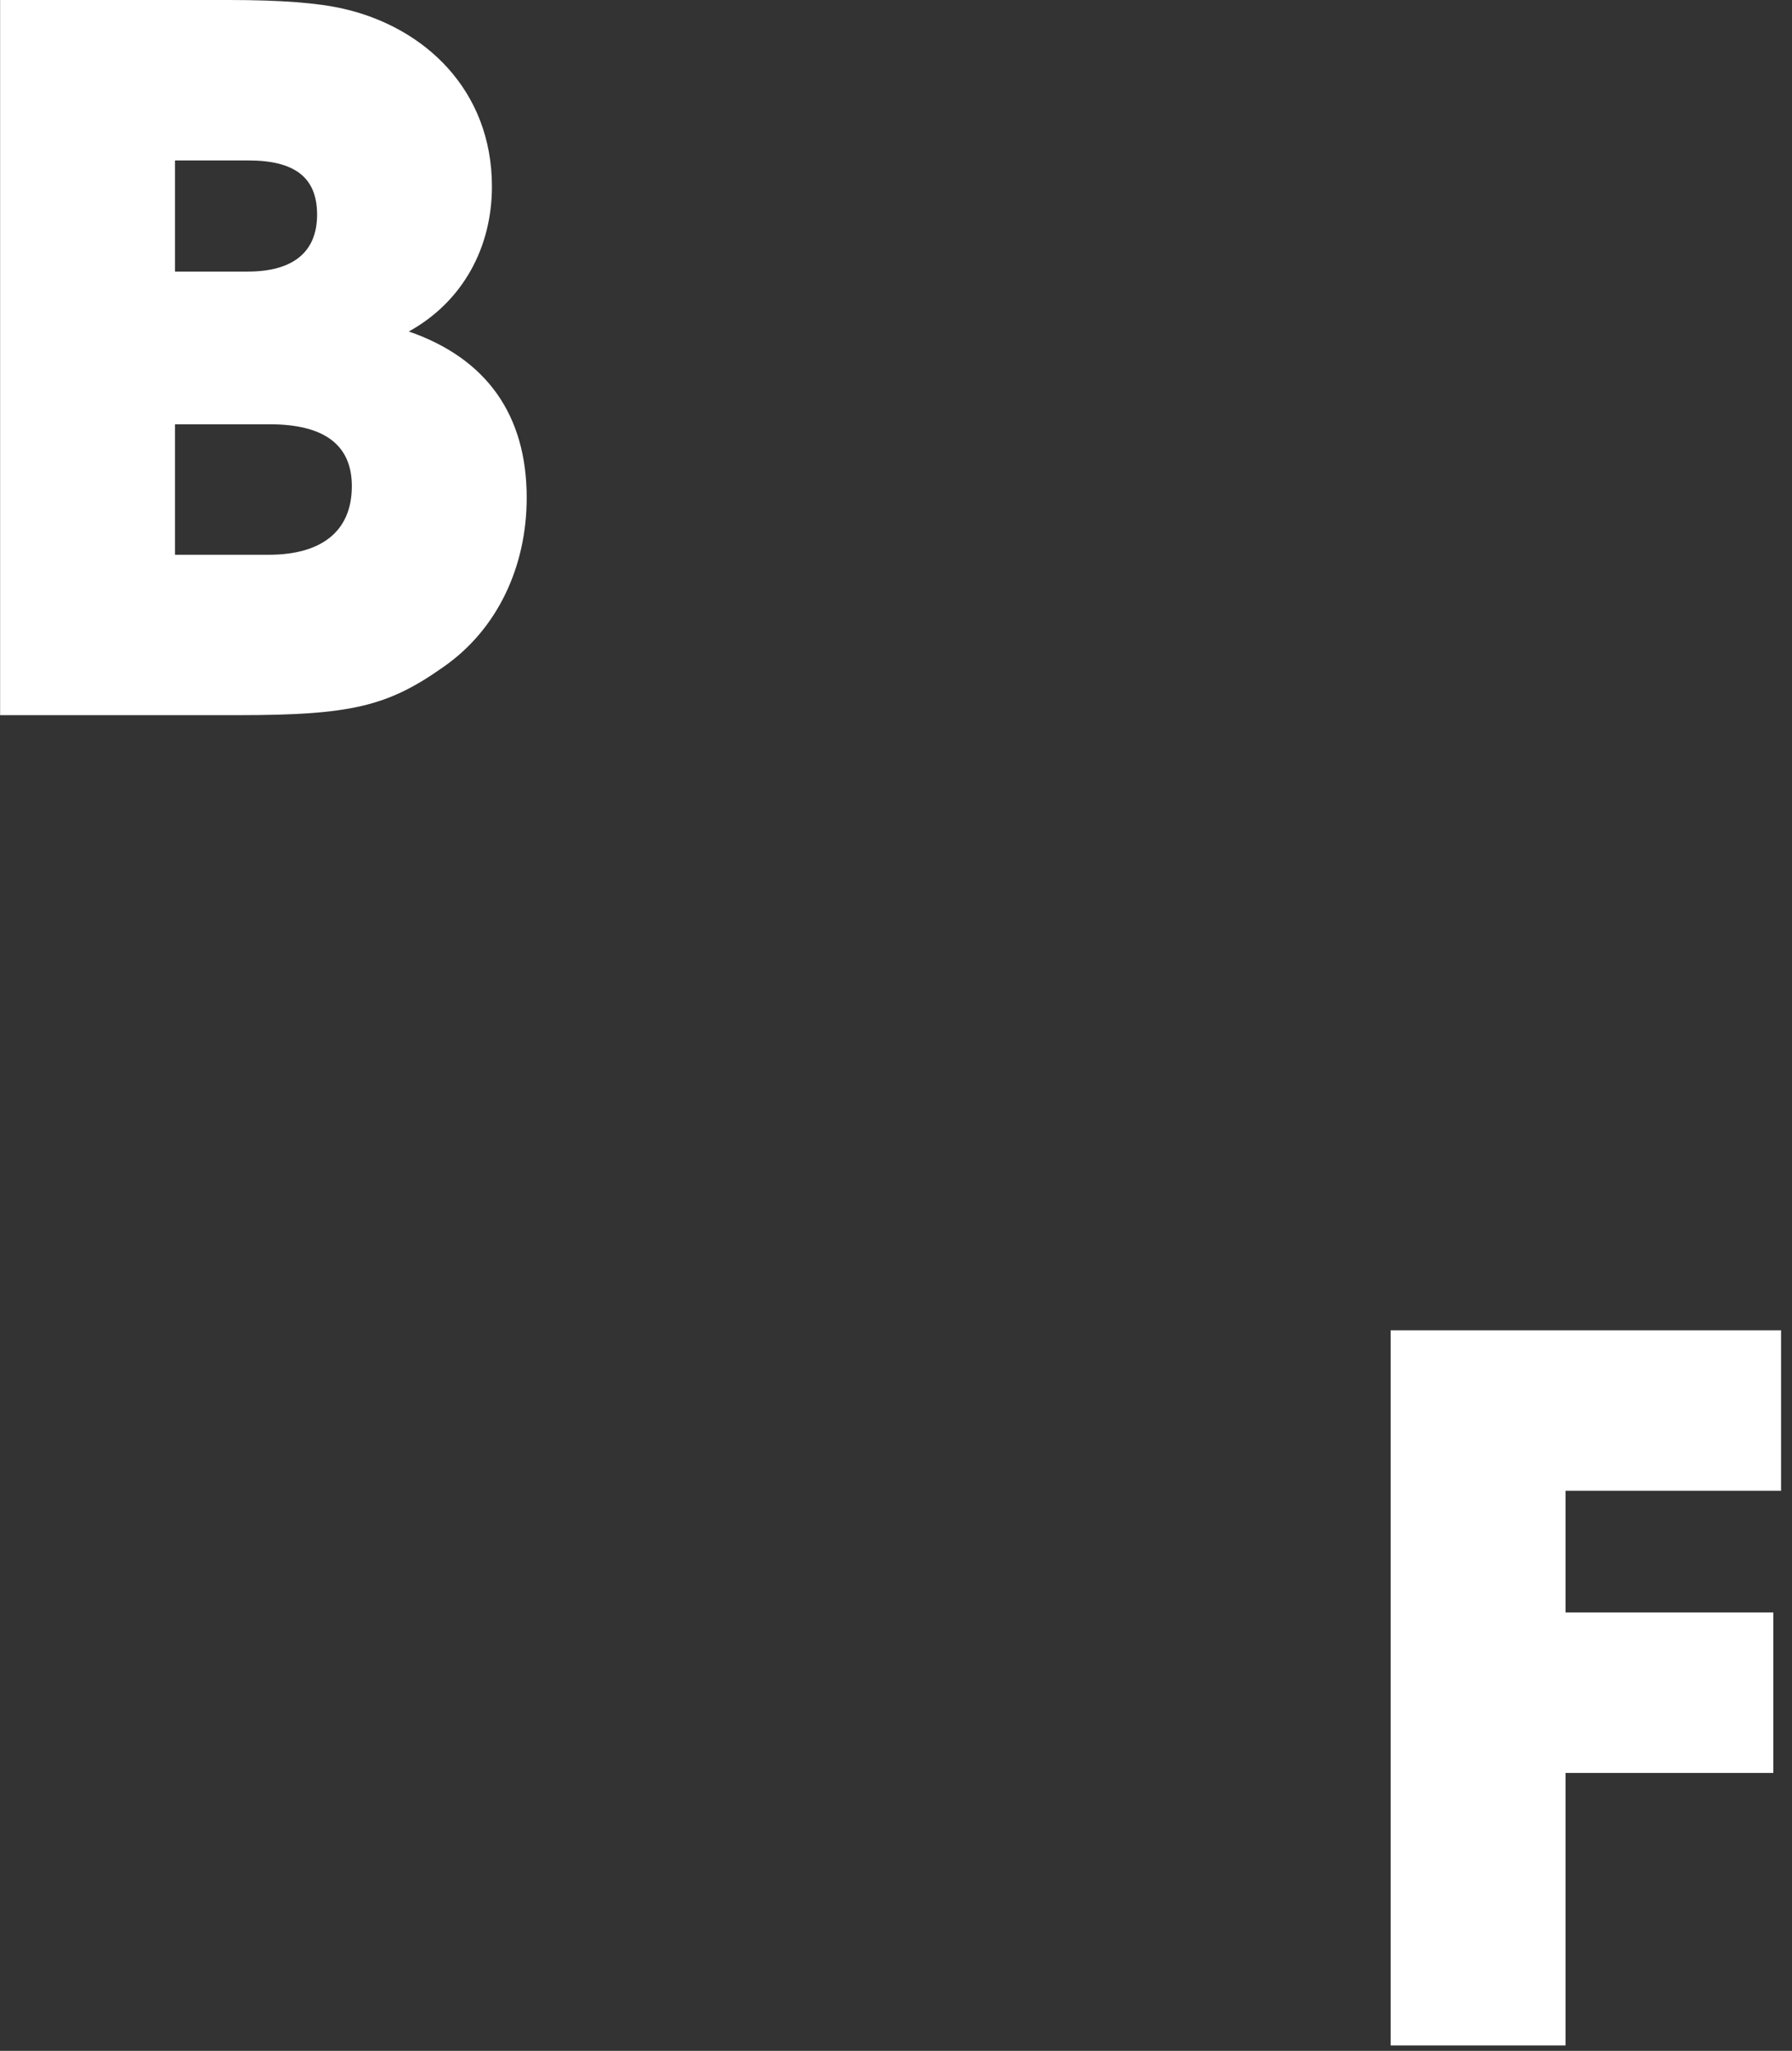
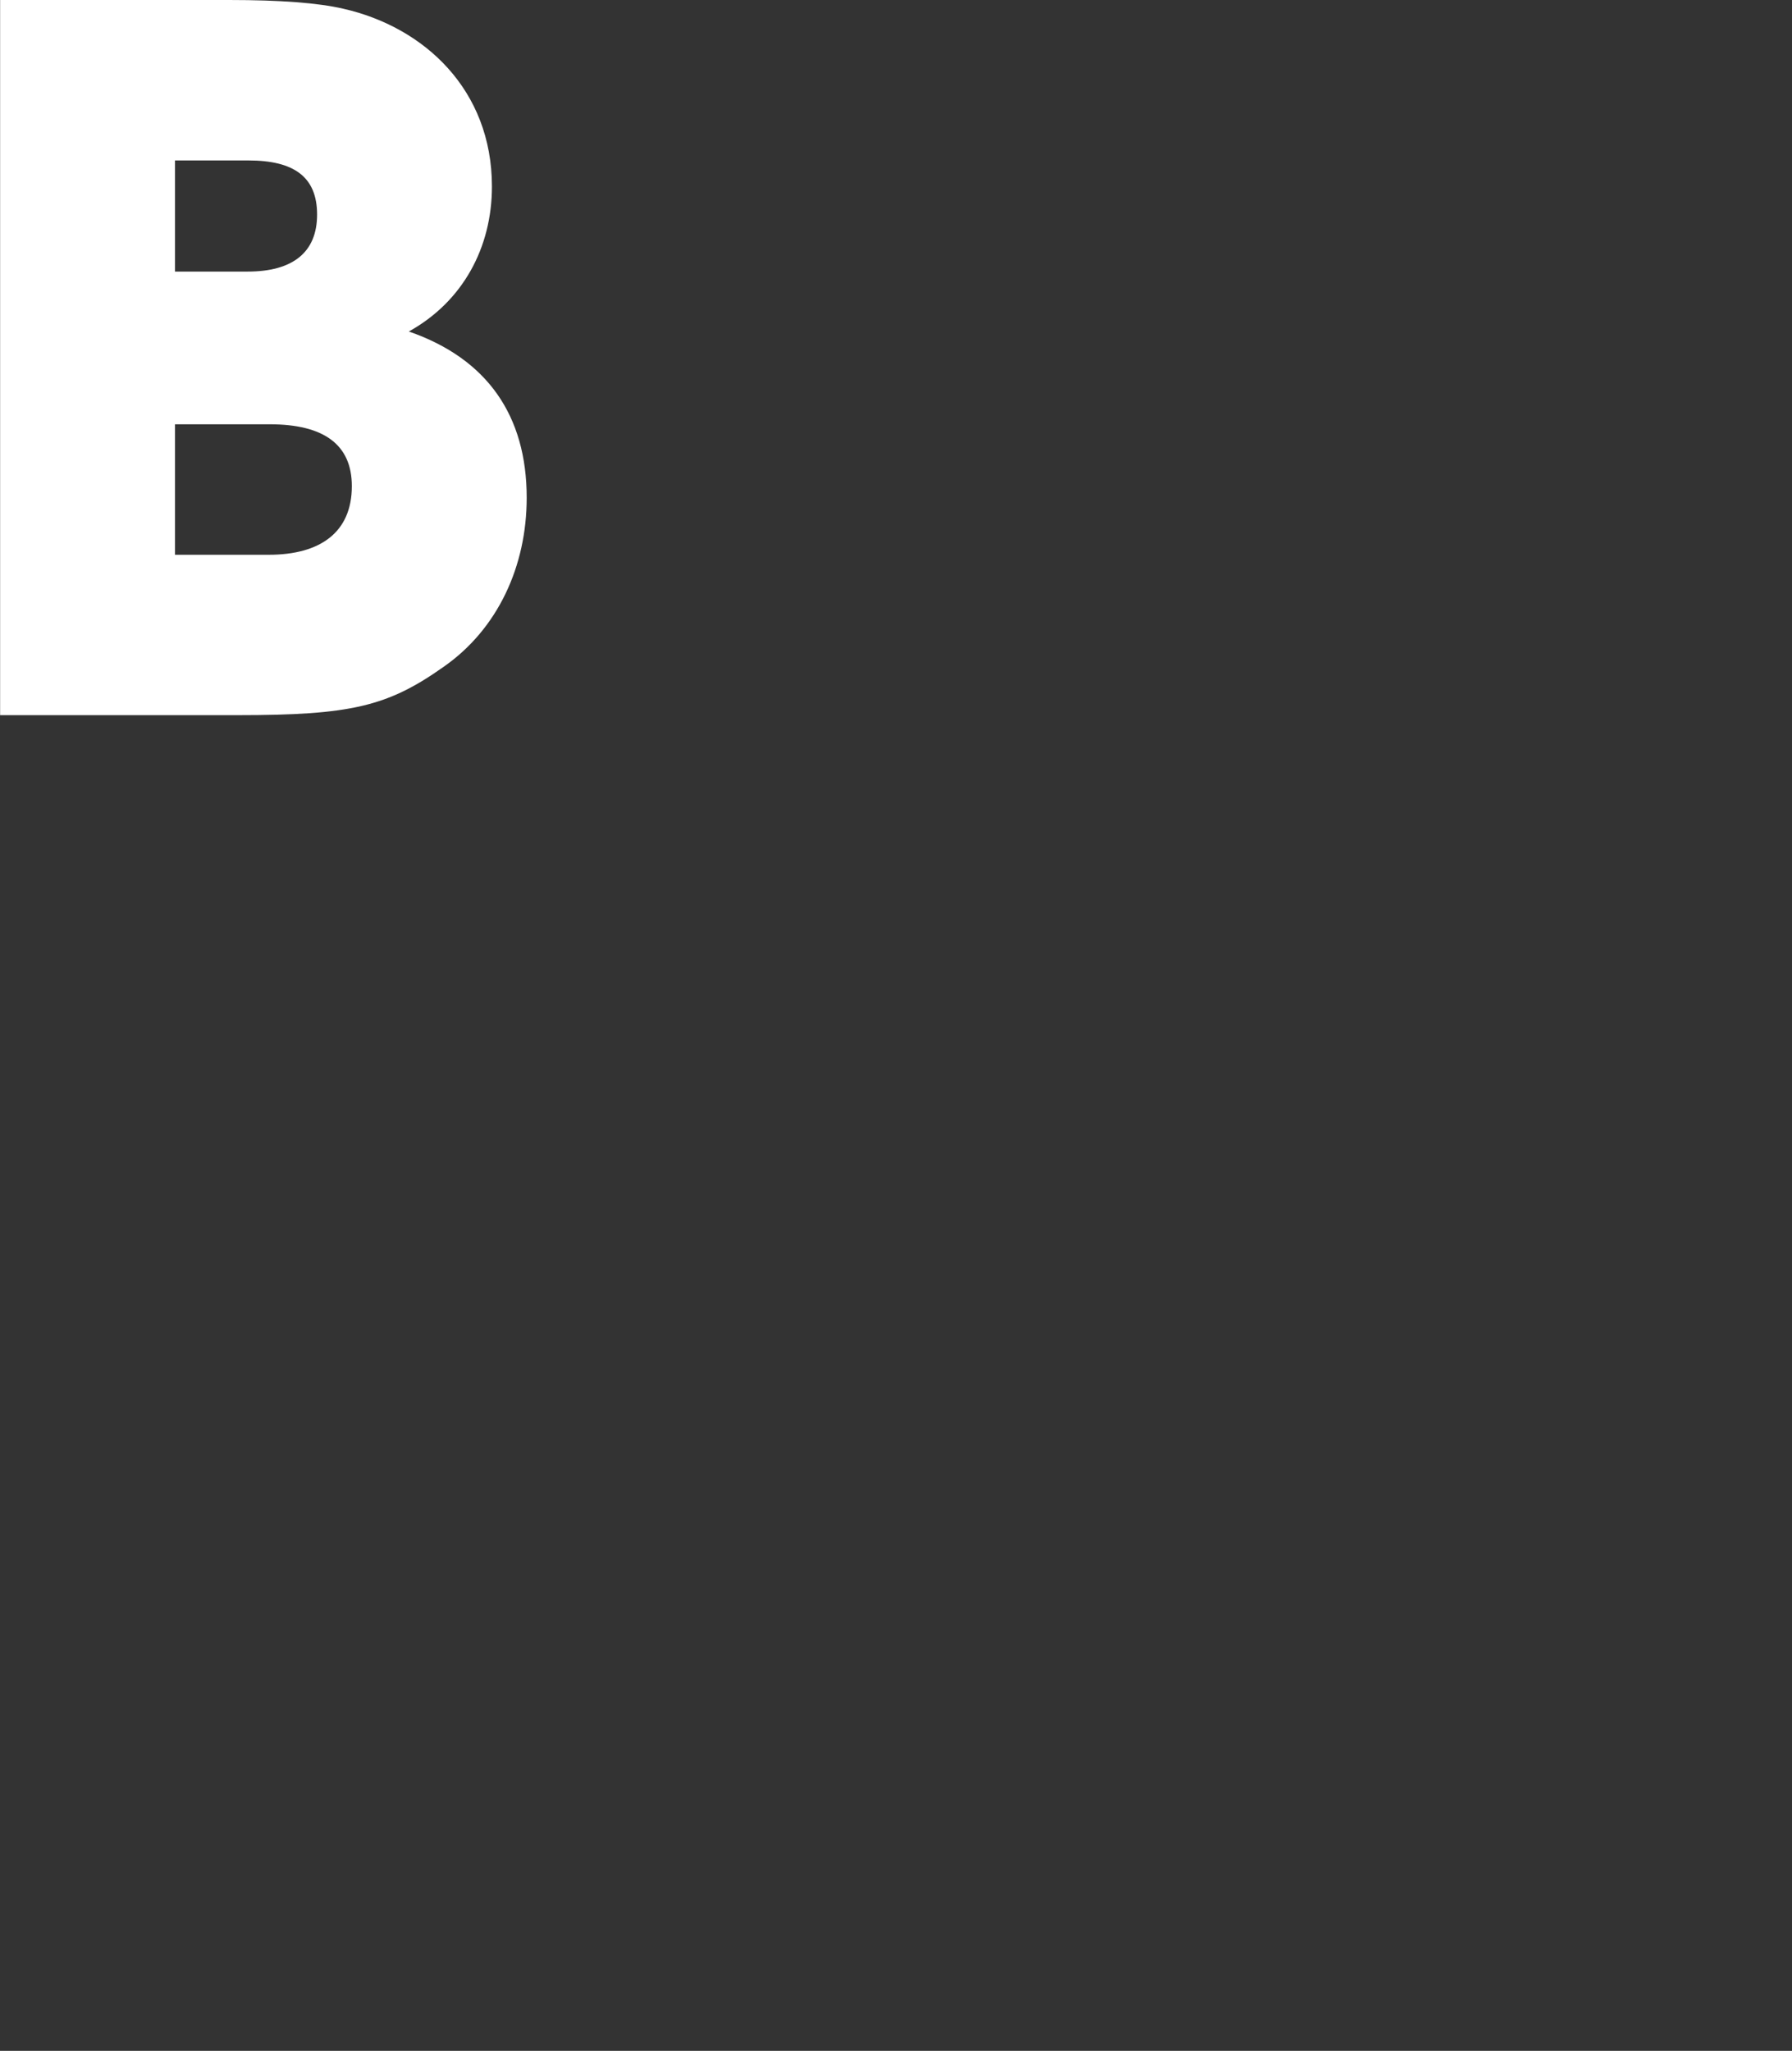
<svg xmlns="http://www.w3.org/2000/svg" width="97" height="111" viewBox="0 0 97 111" fill="none">
  <rect x="0" y="0" width="97" height="111" fill="#333333" stroke="none" />
  <path d="M0.006 38.71V0H12.402C15.175 0 17.215 0.156 18.573 0.47C22.967 1.463 26.628 4.864 26.628 10.095C26.628 13.392 25.058 16.32 22.129 17.942C26.365 19.407 28.51 22.491 28.51 26.939C28.51 30.654 26.939 34.052 24.011 36.092C20.978 38.237 18.988 38.707 12.868 38.707H0L0.006 38.71ZM13.398 14.699C15.857 14.699 17.164 13.652 17.164 11.612C17.164 9.572 15.908 8.684 13.449 8.684H9.473V14.699H13.395H13.398ZM14.546 30.026C17.319 30.026 19.045 28.824 19.045 26.311C19.045 24.062 17.529 22.964 14.6 22.964H9.473V30.026H14.546Z" fill="white" />
-   <path d="M75.275 110.71V72H96.408V80.684H84.742V87.273H95.989V95.957H84.742V110.707H75.275V110.71Z" fill="white" />
</svg>